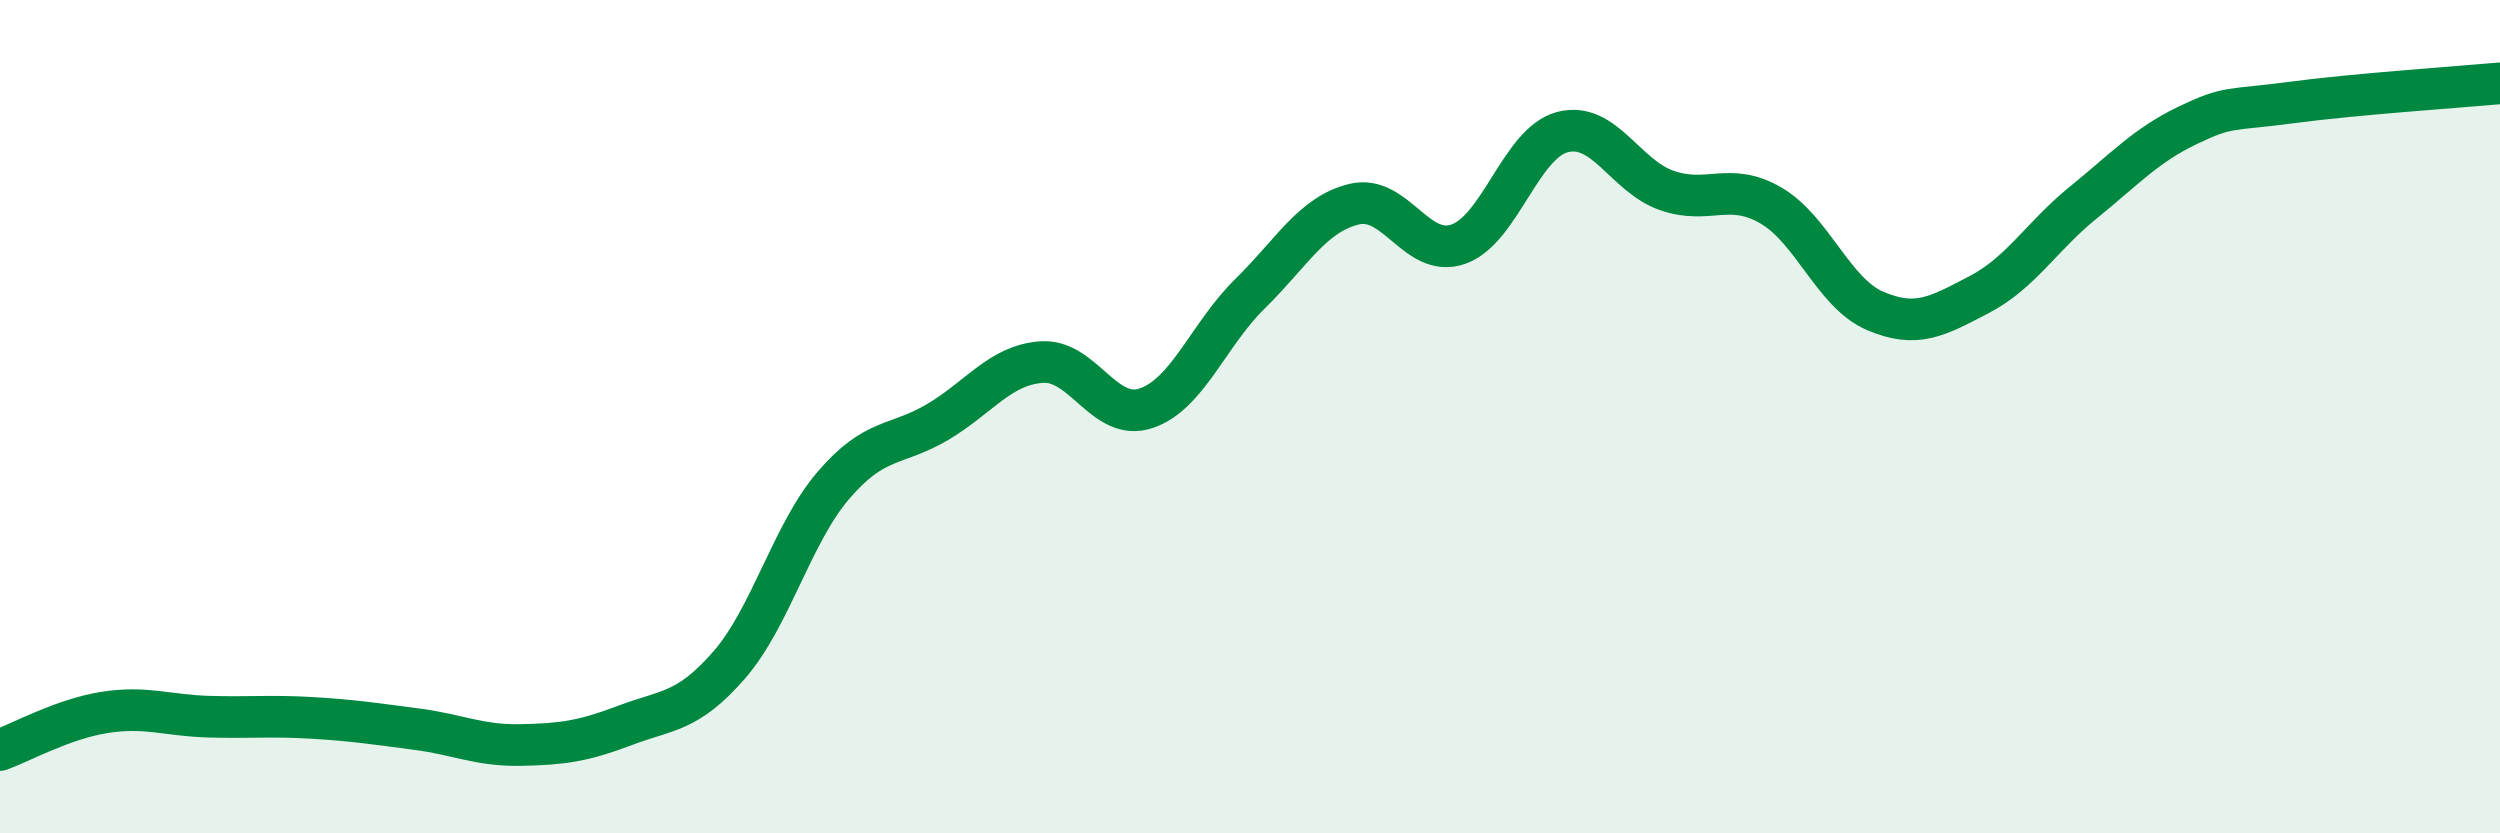
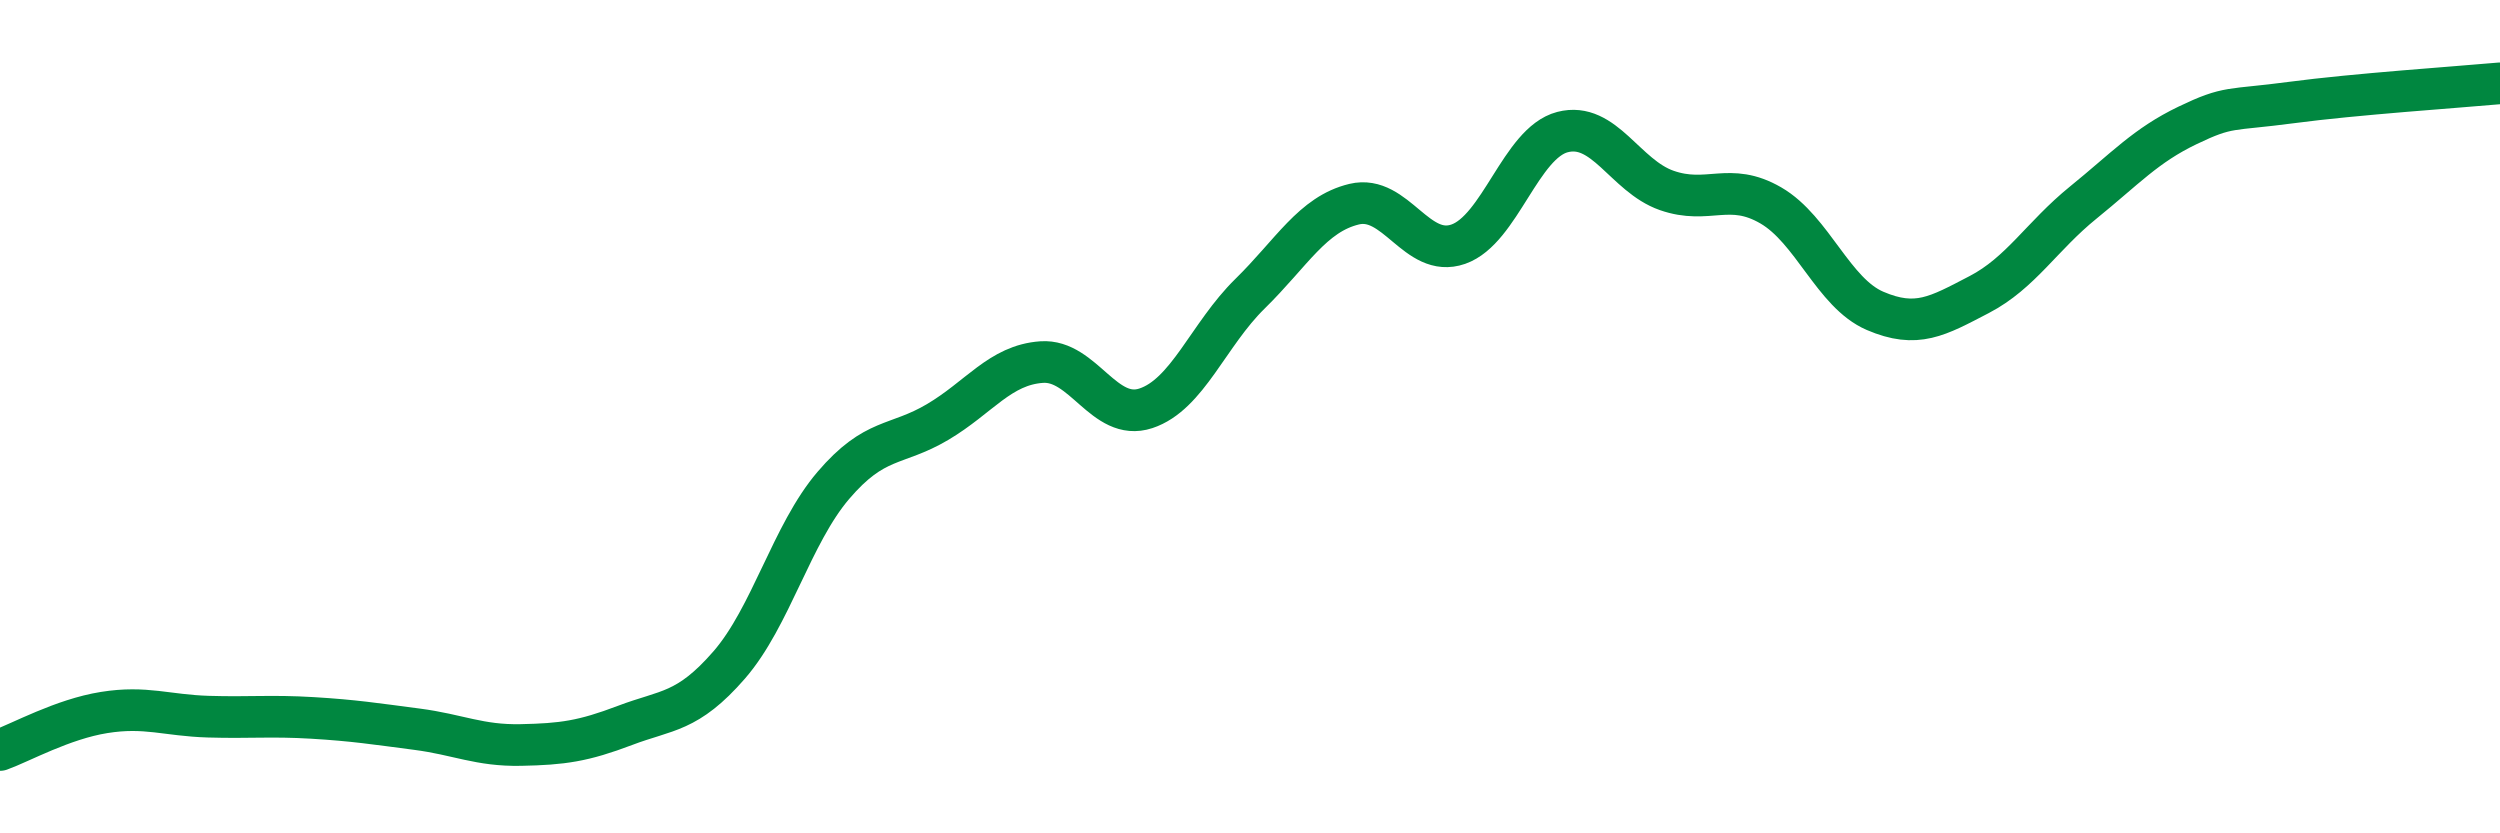
<svg xmlns="http://www.w3.org/2000/svg" width="60" height="20" viewBox="0 0 60 20">
-   <path d="M 0,18 C 0.5,17.82 1.5,17.26 2.5,17.1 C 3.5,16.94 4,17.17 5,17.2 C 6,17.23 6.5,17.17 7.5,17.23 C 8.5,17.29 9,17.37 10,17.5 C 11,17.63 11.5,17.9 12.5,17.88 C 13.5,17.86 14,17.79 15,17.41 C 16,17.03 16.5,17.11 17.5,15.96 C 18.5,14.81 19,12.82 20,11.65 C 21,10.48 21.5,10.72 22.5,10.13 C 23.5,9.54 24,8.76 25,8.69 C 26,8.62 26.5,10.13 27.5,9.8 C 28.5,9.47 29,8.03 30,7.05 C 31,6.07 31.5,5.14 32.5,4.9 C 33.5,4.66 34,6.21 35,5.86 C 36,5.51 36.5,3.43 37.5,3.17 C 38.5,2.91 39,4.22 40,4.57 C 41,4.92 41.5,4.35 42.5,4.93 C 43.5,5.51 44,7.03 45,7.46 C 46,7.89 46.5,7.59 47.5,7.07 C 48.5,6.55 49,5.67 50,4.86 C 51,4.05 51.5,3.49 52.5,3.01 C 53.5,2.53 53.5,2.66 55,2.46 C 56.5,2.26 59,2.09 60,2L60 20L0 20Z" fill="#008740" opacity="0.1" stroke-linecap="round" stroke-linejoin="round" />
  <path d="M 0,18 C 0.5,17.82 1.5,17.26 2.5,17.1 C 3.5,16.94 4,17.17 5,17.2 C 6,17.23 6.5,17.17 7.5,17.23 C 8.5,17.29 9,17.37 10,17.5 C 11,17.63 11.5,17.9 12.5,17.88 C 13.5,17.86 14,17.79 15,17.41 C 16,17.03 16.5,17.11 17.5,15.96 C 18.5,14.81 19,12.82 20,11.65 C 21,10.48 21.5,10.72 22.5,10.13 C 23.5,9.54 24,8.76 25,8.69 C 26,8.62 26.5,10.13 27.5,9.8 C 28.5,9.47 29,8.03 30,7.05 C 31,6.07 31.5,5.14 32.5,4.9 C 33.5,4.66 34,6.21 35,5.86 C 36,5.51 36.5,3.43 37.5,3.17 C 38.5,2.91 39,4.22 40,4.57 C 41,4.92 41.5,4.35 42.5,4.93 C 43.5,5.51 44,7.03 45,7.46 C 46,7.89 46.5,7.59 47.5,7.07 C 48.5,6.55 49,5.67 50,4.86 C 51,4.05 51.5,3.49 52.5,3.01 C 53.5,2.53 53.5,2.66 55,2.46 C 56.5,2.26 59,2.09 60,2" stroke="#008740" stroke-width="1" fill="none" stroke-linecap="round" stroke-linejoin="round" />
</svg>